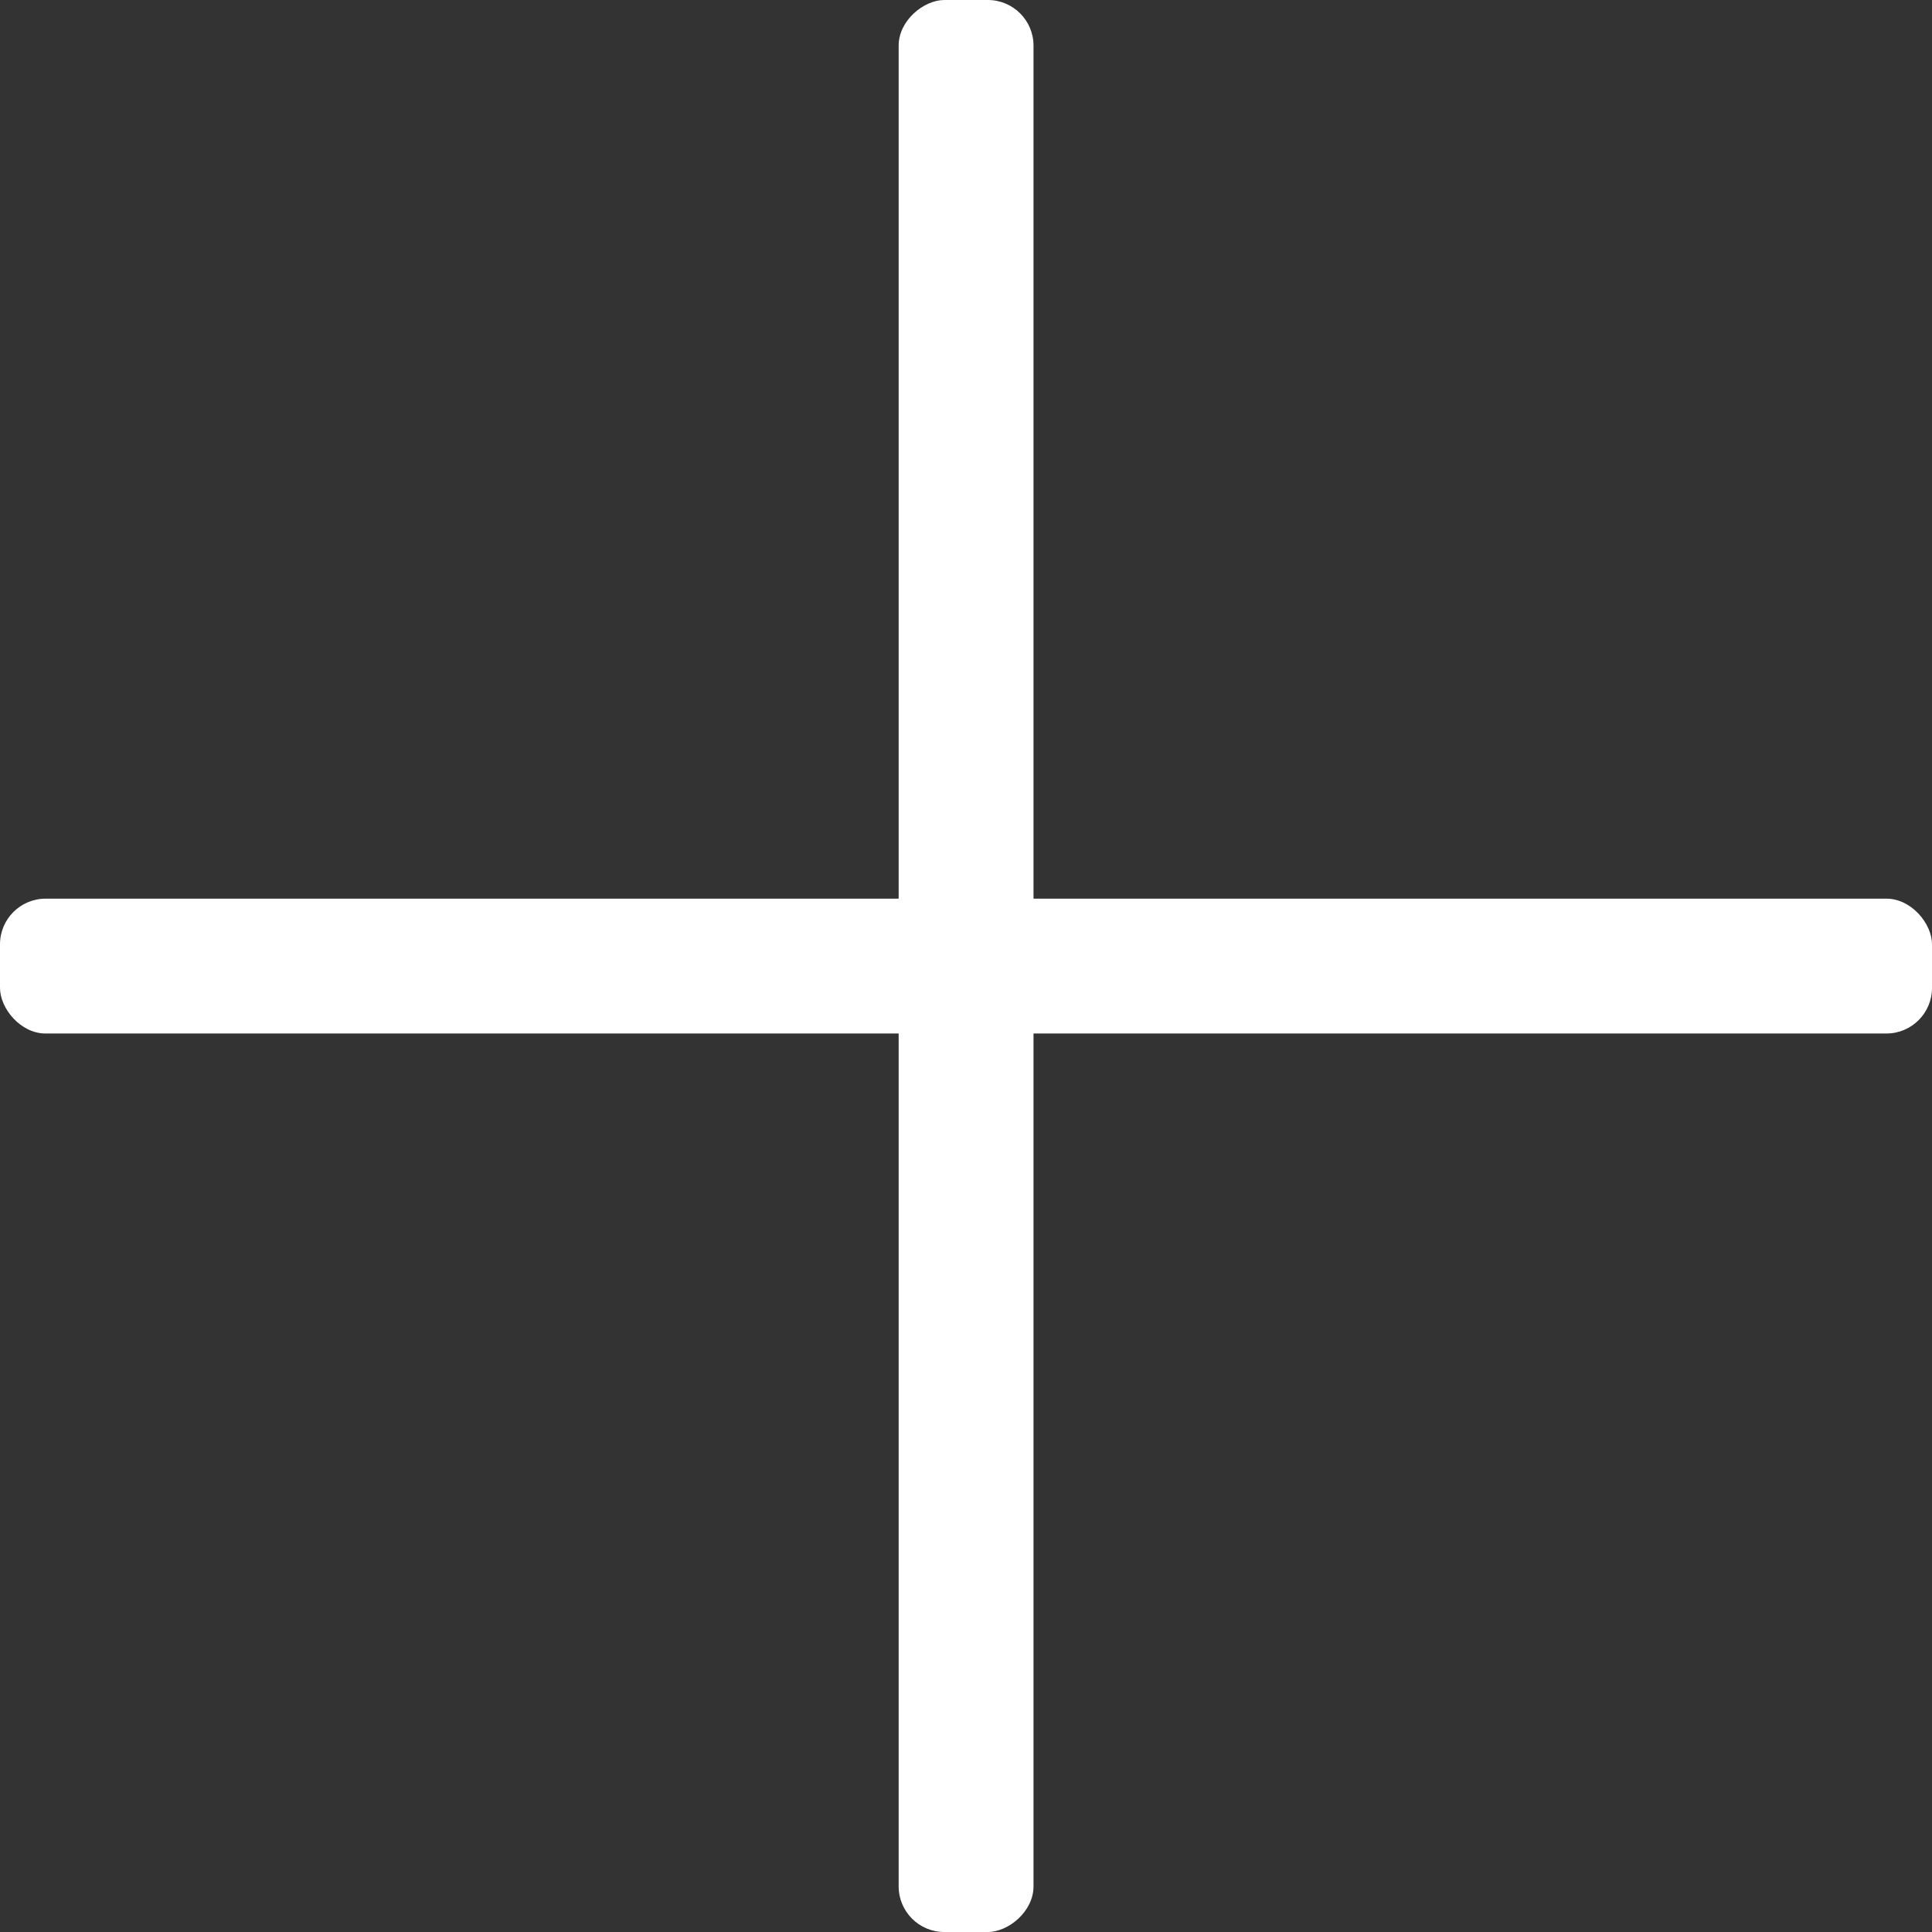
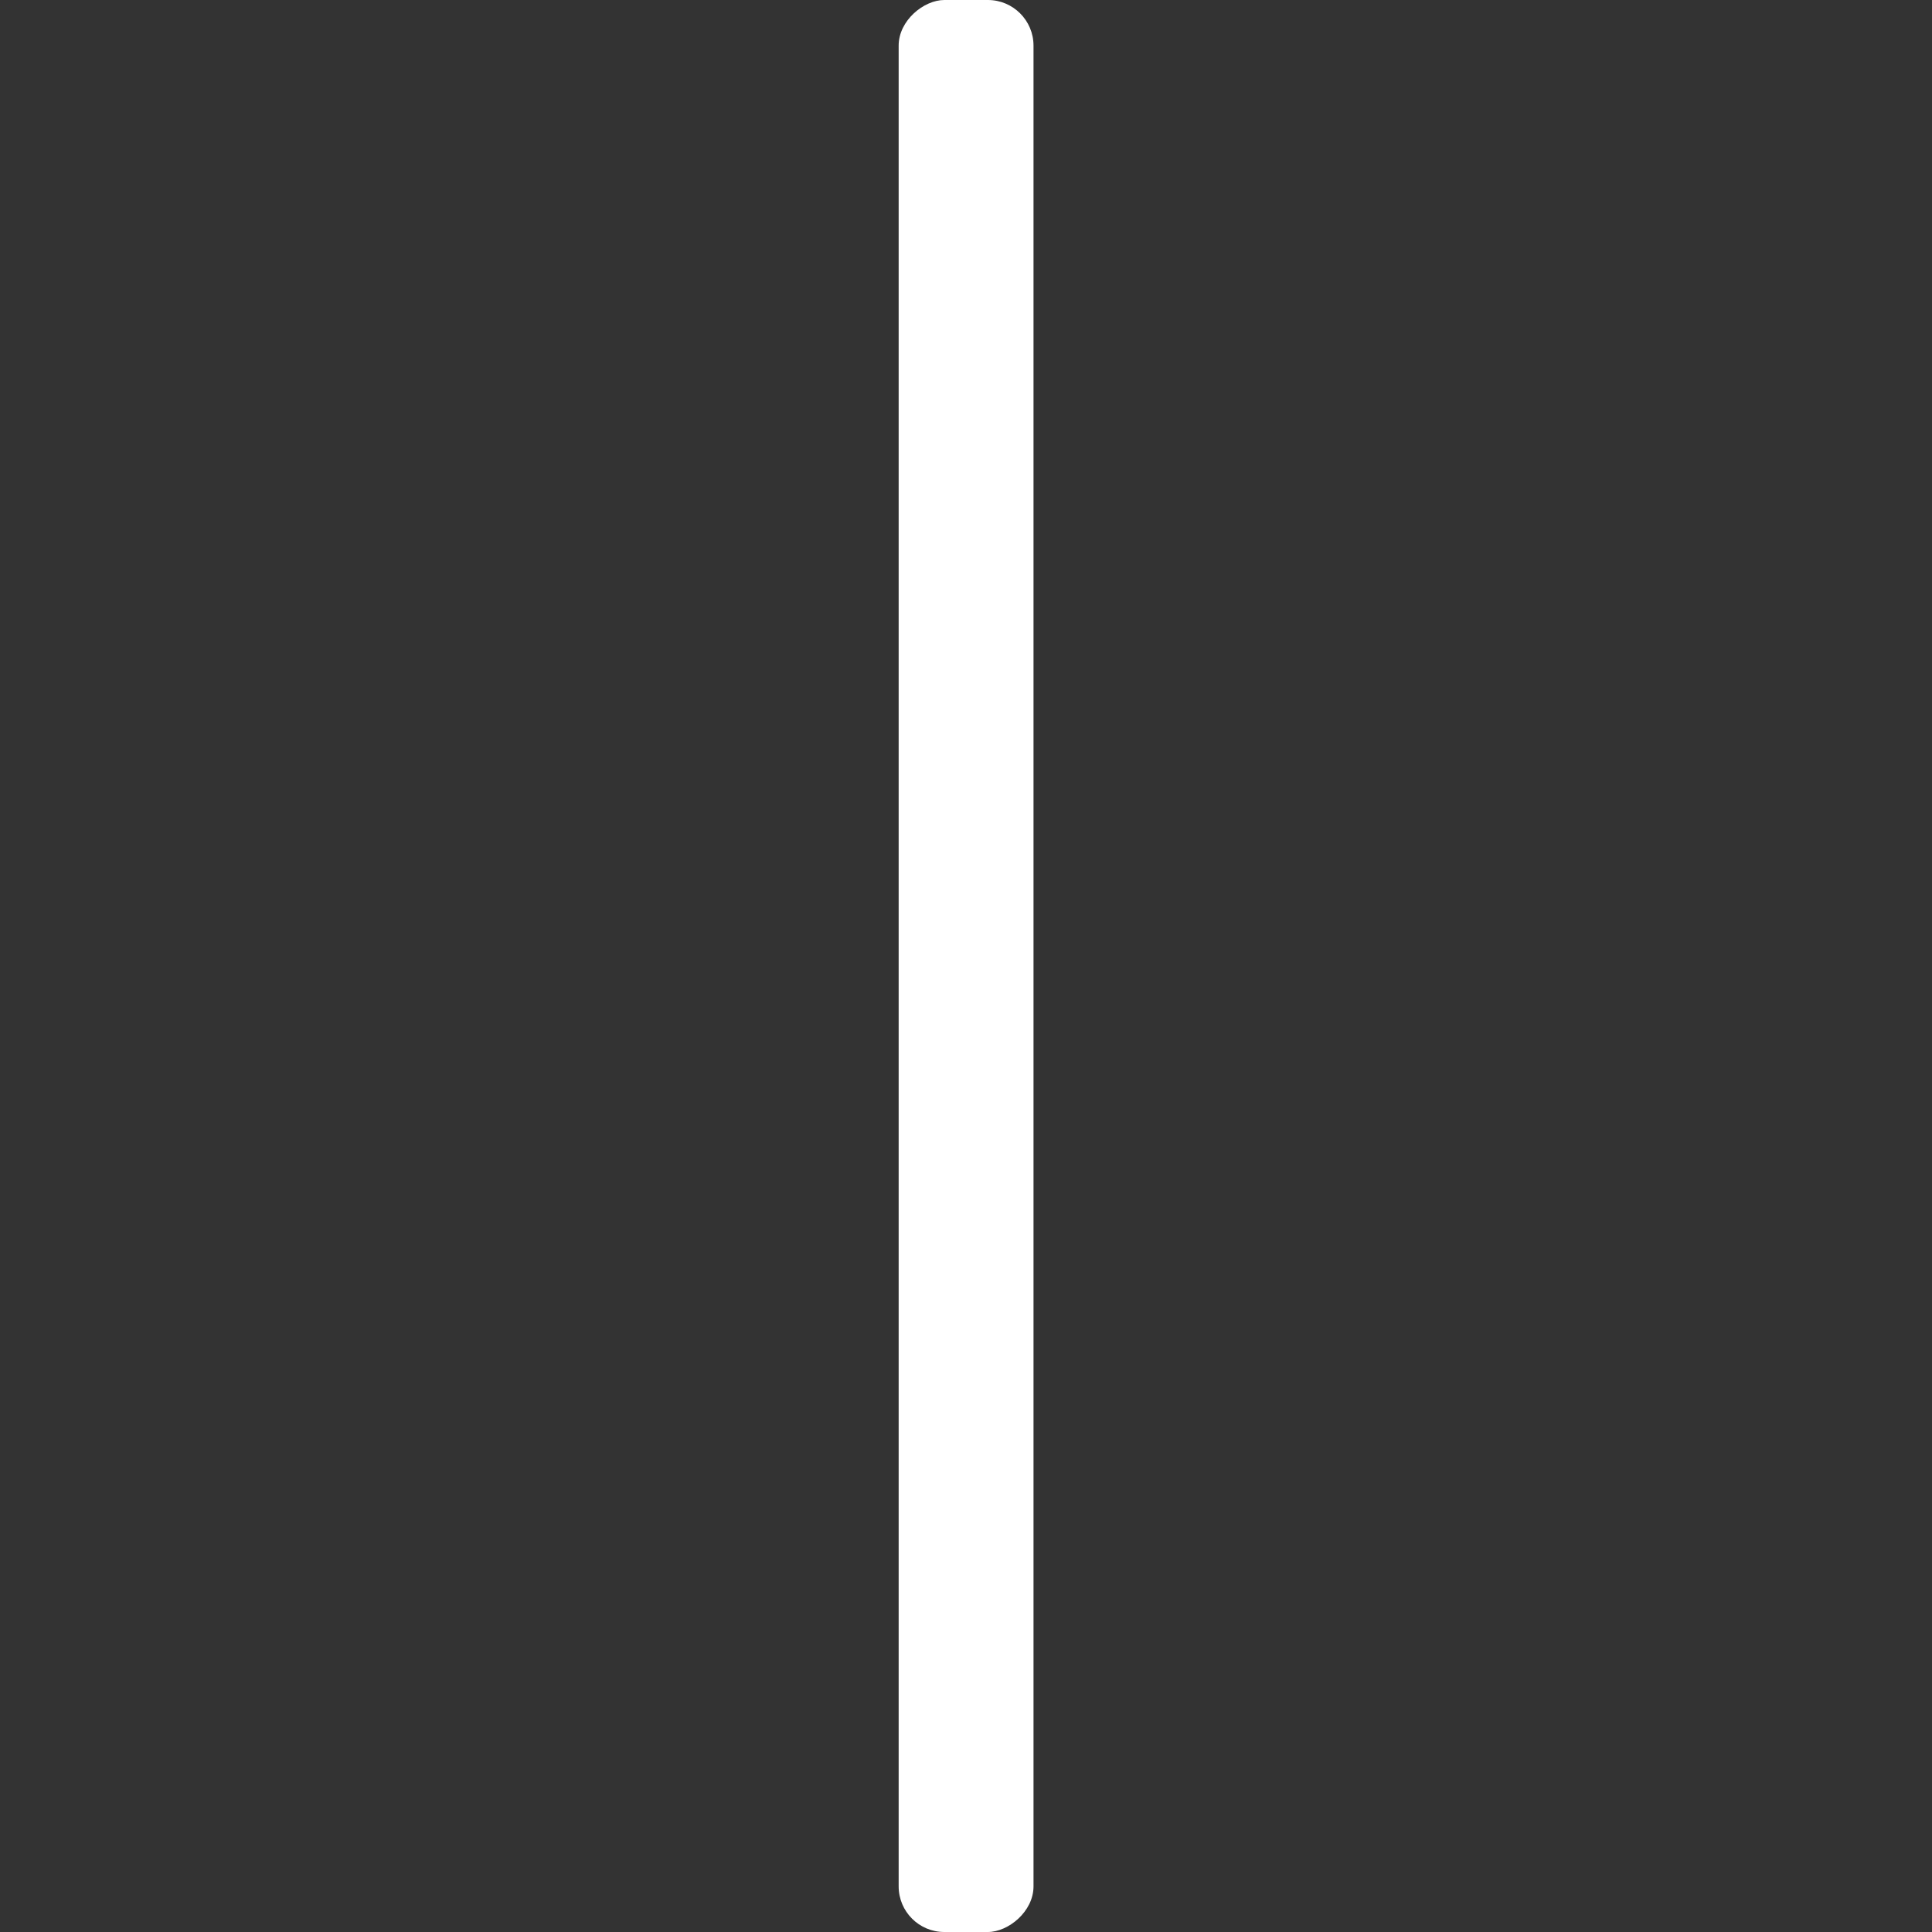
<svg xmlns="http://www.w3.org/2000/svg" id="Laag_1" data-name="Laag 1" viewBox="0 0 112.61 112.61">
  <rect x="0" y="0" width="112.61" height="112.61" fill="#333333" stroke="none" />
  <defs>
    <style>.cls-1{fill:#fff;}</style>
  </defs>
-   <rect class="cls-1" y="52.38" width="112.61" height="7.86" rx="2.66" />
  <rect class="cls-1" x="1.8" y="54.15" width="112.61" height="7.86" rx="2.66" transform="translate(114.39 -1.8) rotate(90)" />
</svg>